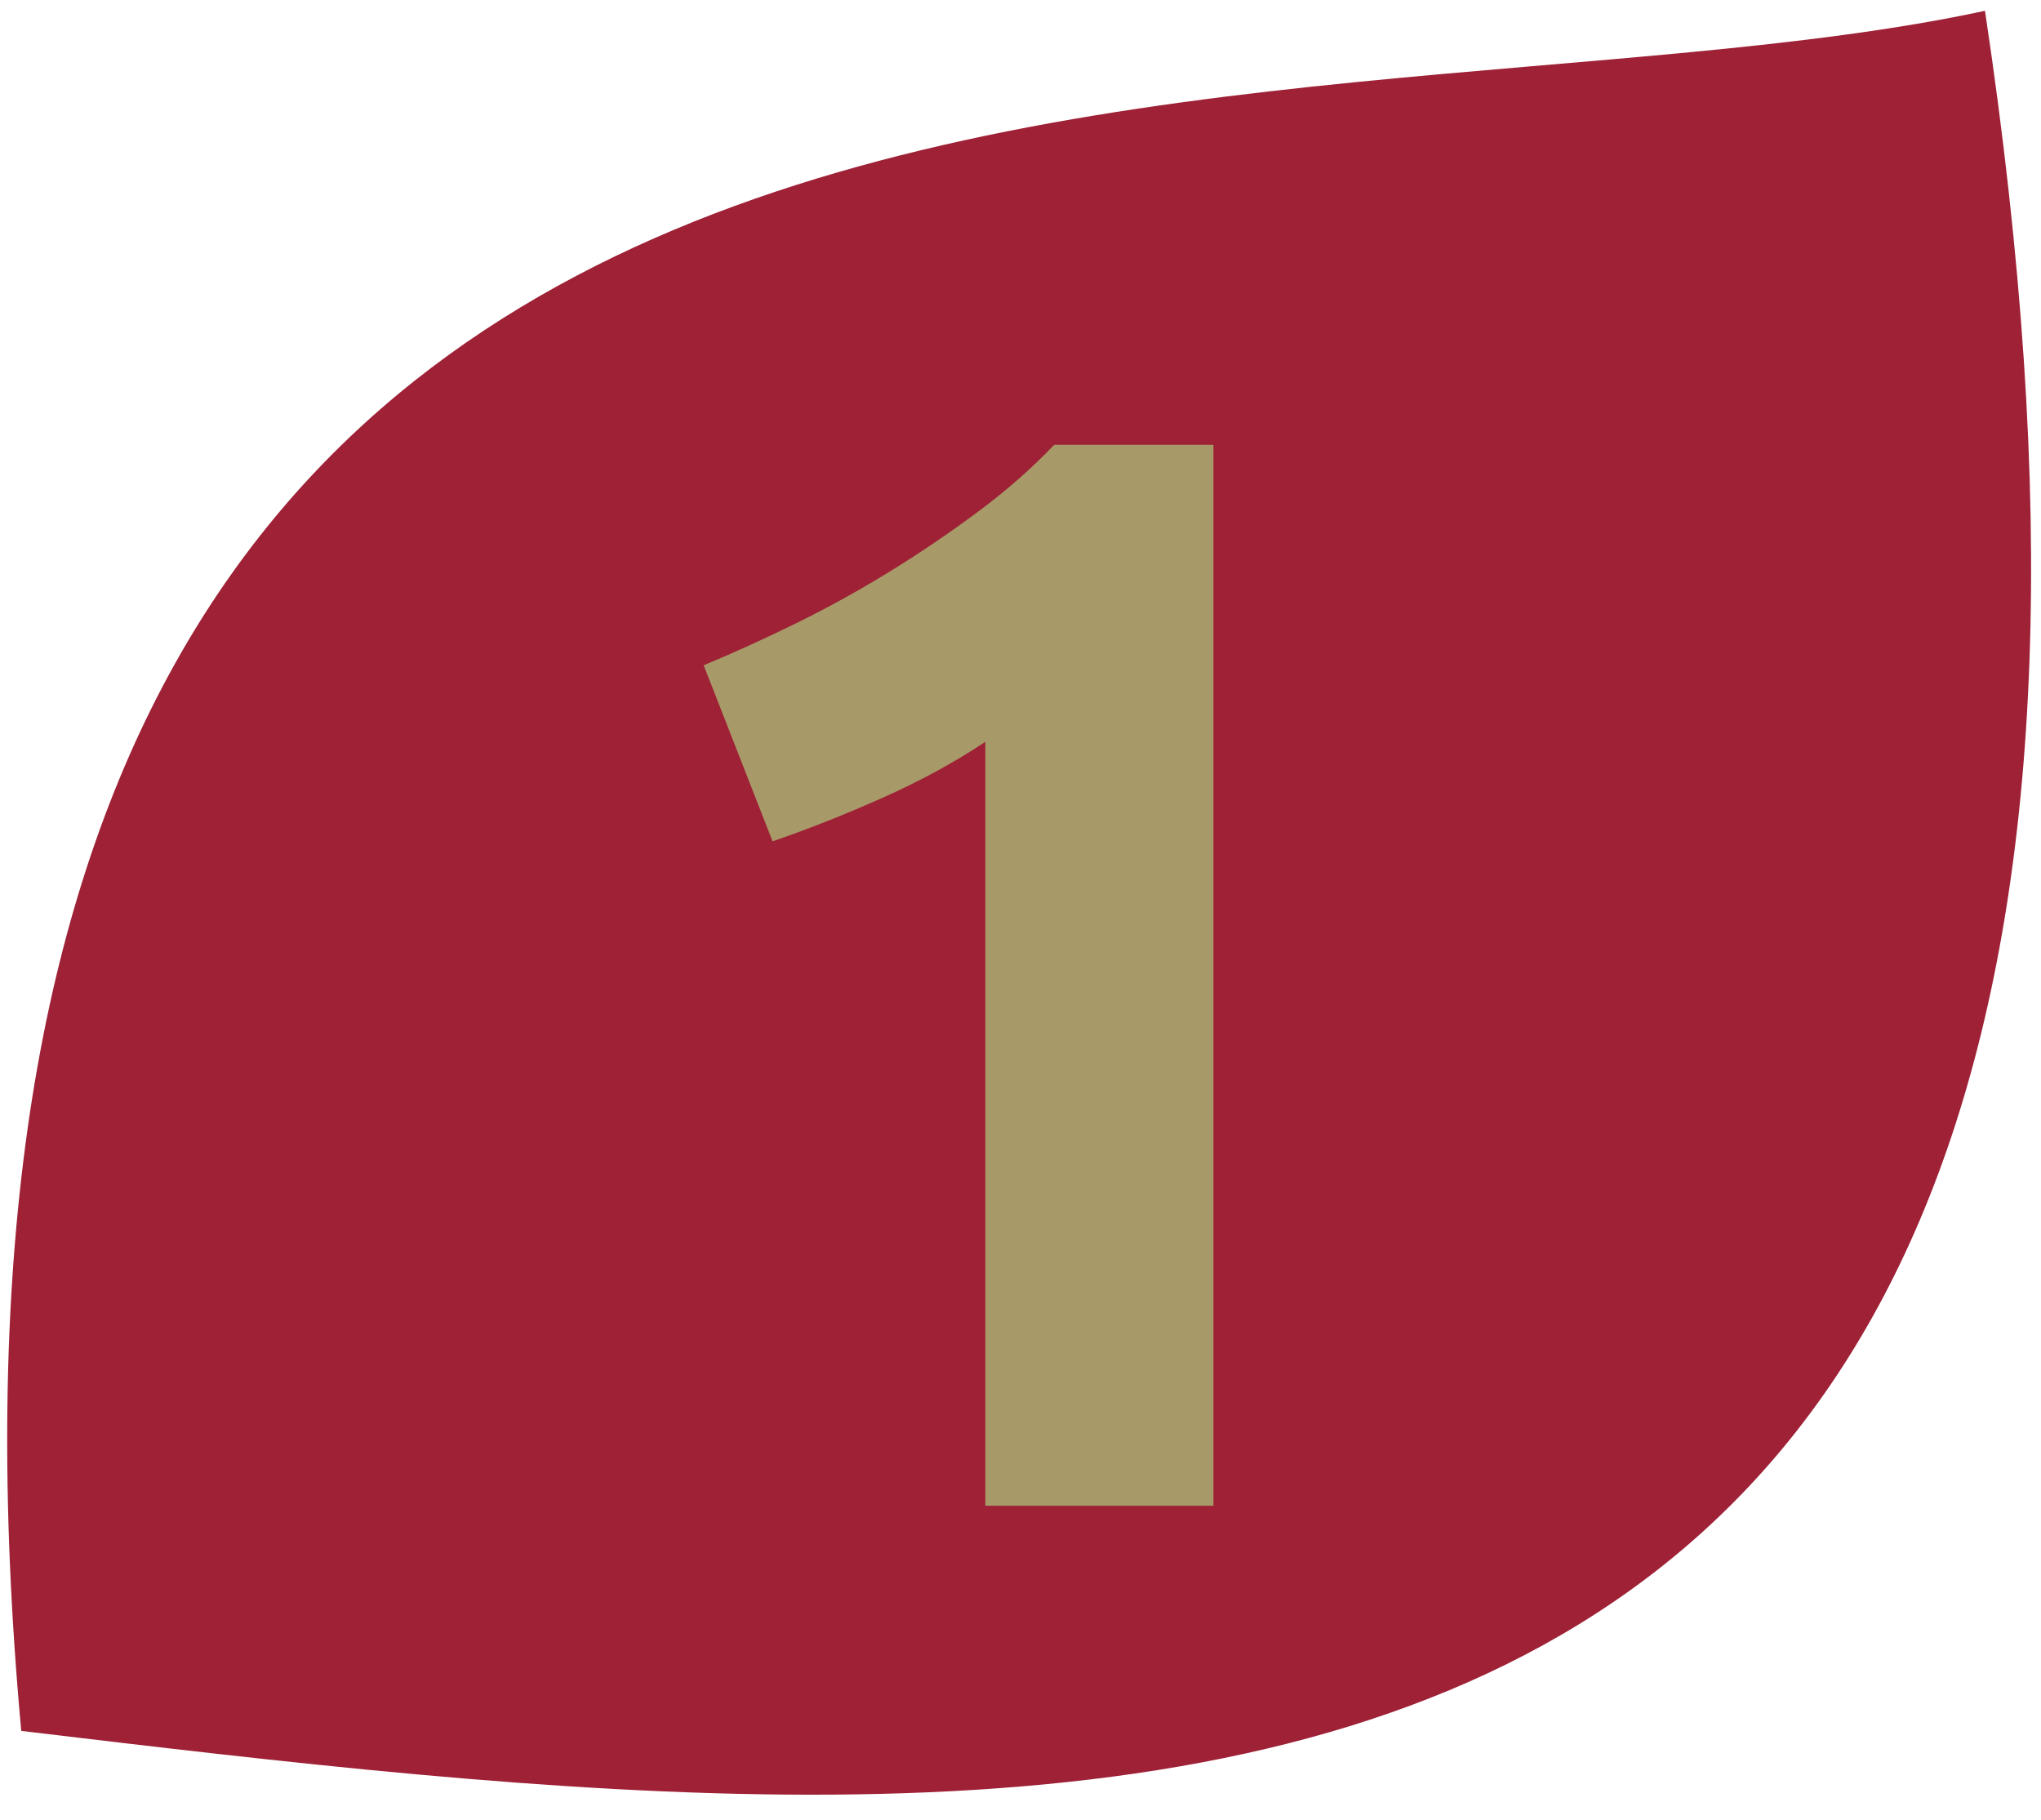
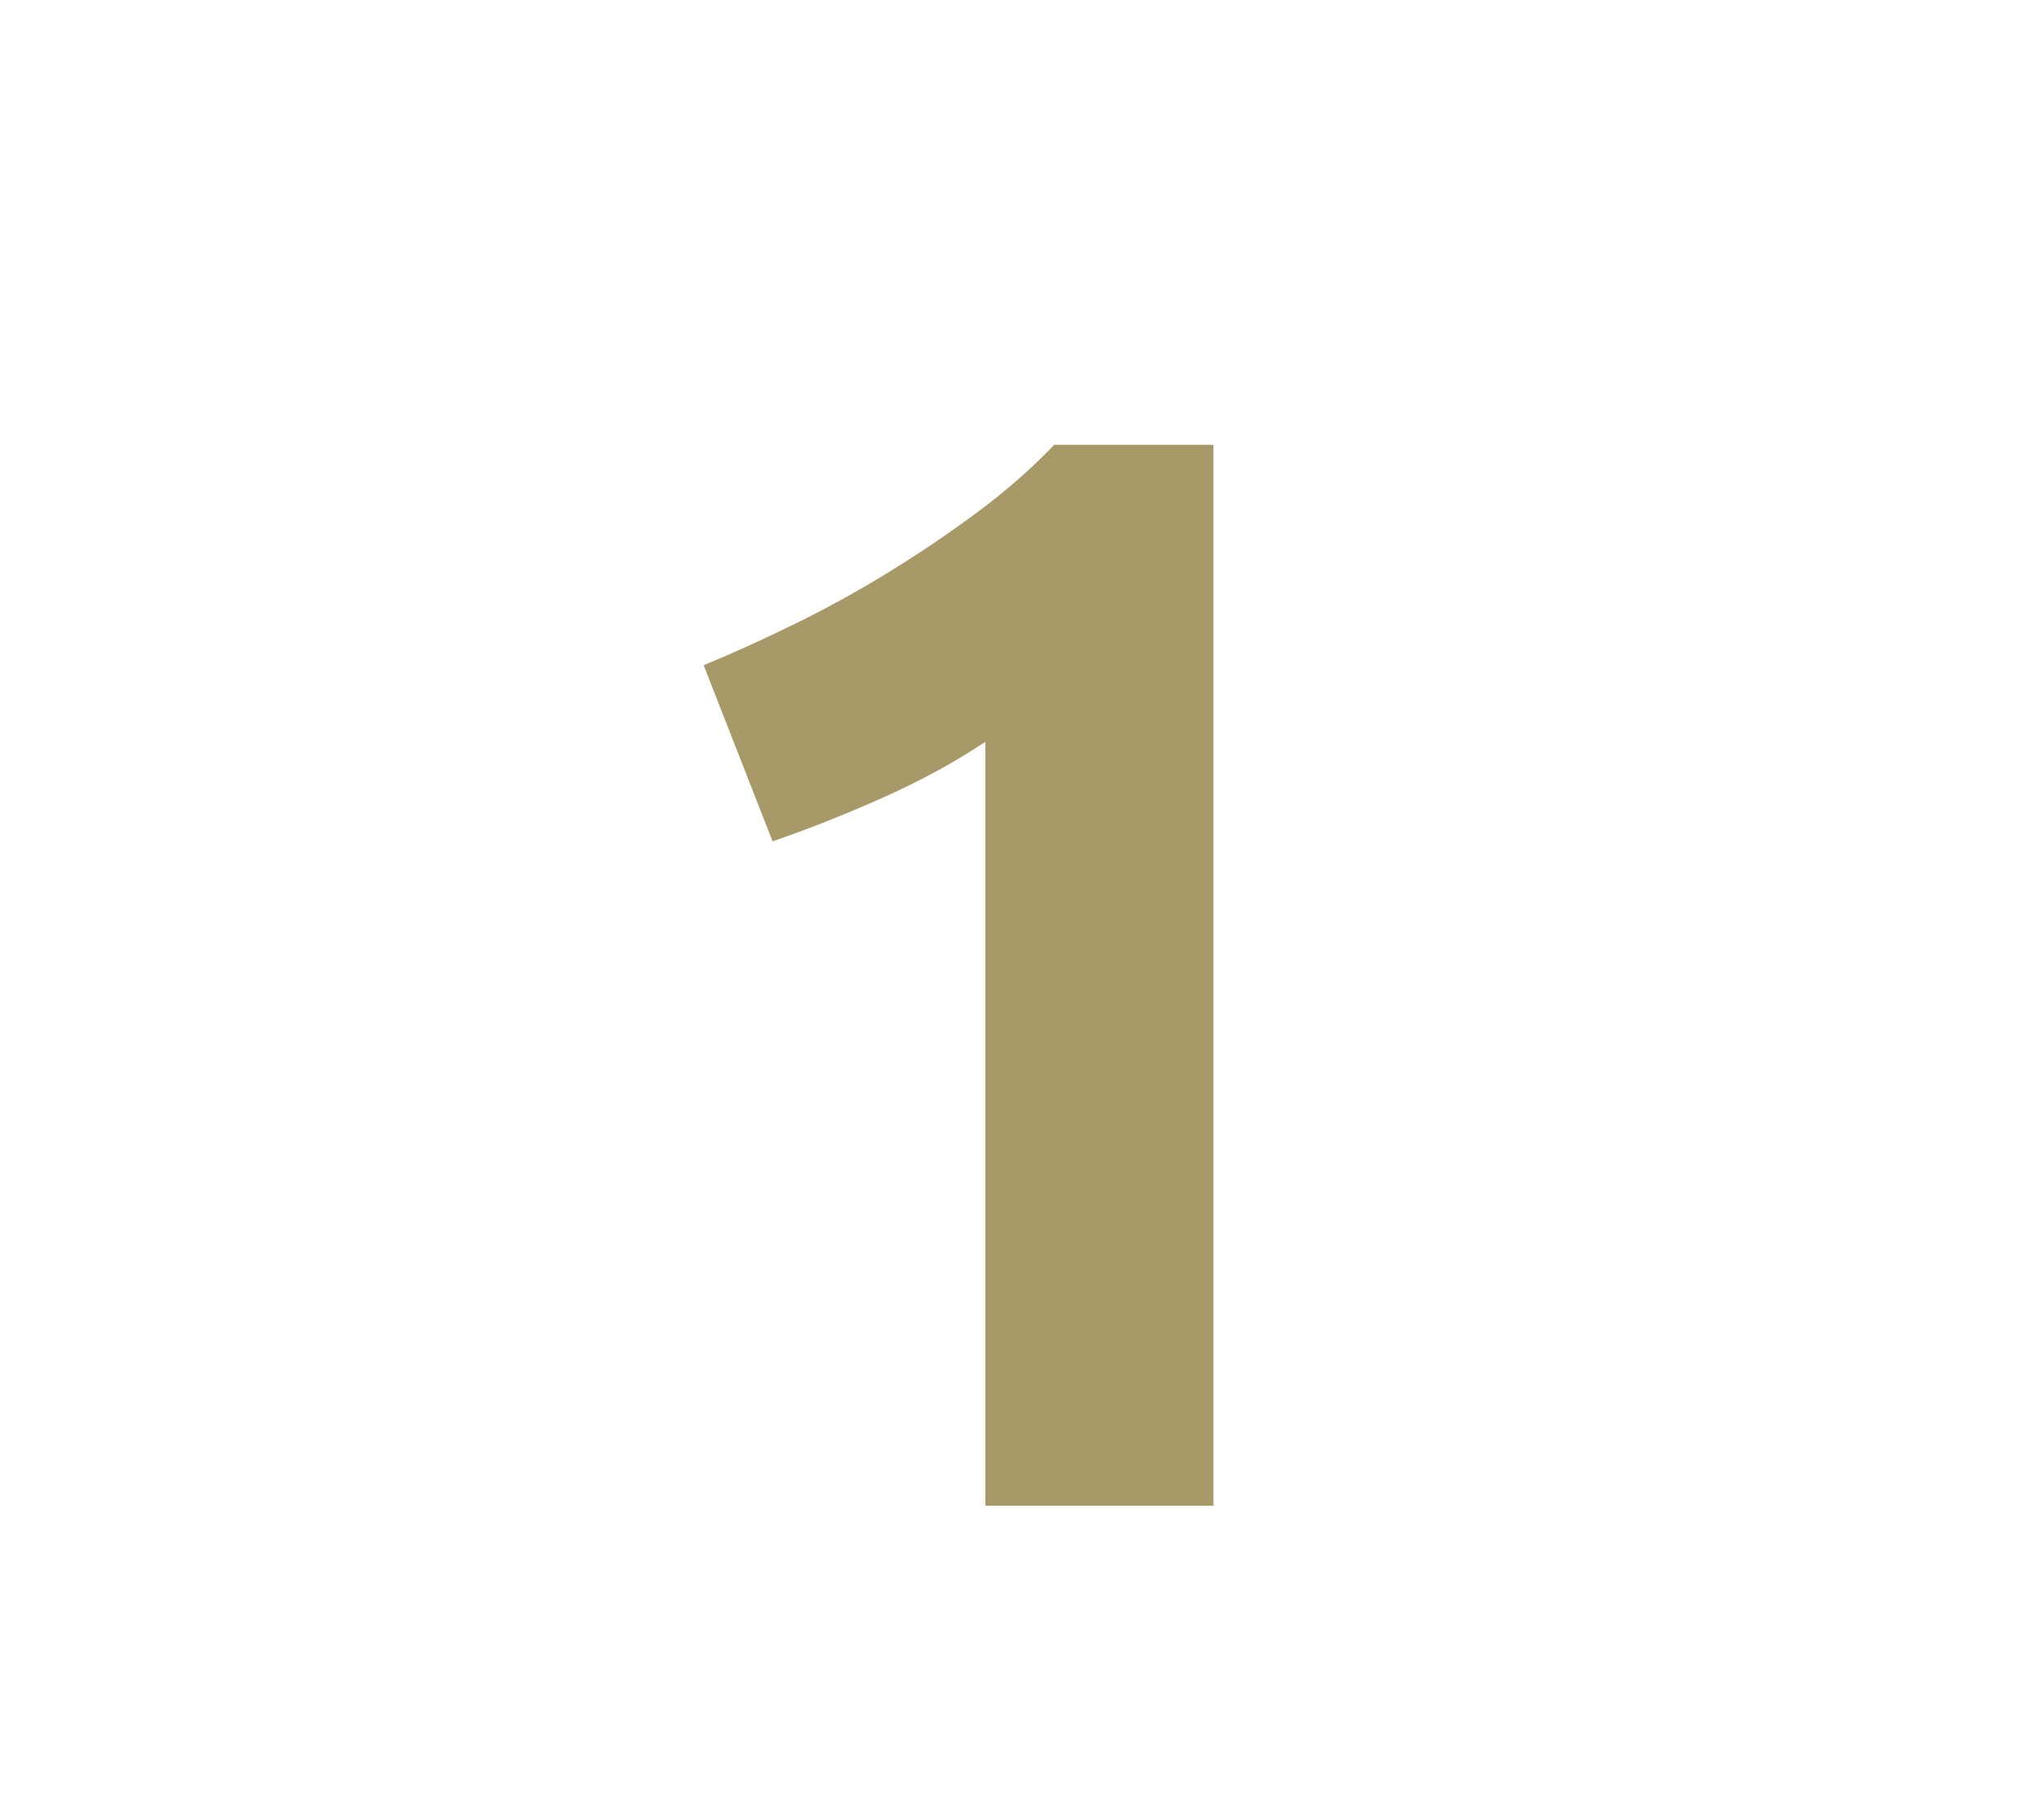
<svg xmlns="http://www.w3.org/2000/svg" id="Ebene_1" version="1.1" viewBox="0 0 100 89.147">
  <defs>
    <style>
      .st0 {
        fill: #a89968;
      }

      .st1 {
        isolation: isolate;
      }

      .st2 {
        fill: #9e2136;
      }
    </style>
  </defs>
-   <path class="st2" d="M97.255.529C111.946,98.072,52.117,90.899,1.041,84.795-7.318-6.416,62.57,8.009,97.255.529h0Z" />
  <g class="st1">
    <g class="st1">
      <path class="st0" d="M34.478,32.59c1.45-.601,2.962-1.287,4.538-2.062,1.575-.774,3.112-1.624,4.612-2.55,1.5-.925,2.937-1.9,4.312-2.926,1.375-1.023,2.613-2.111,3.712-3.262h7.801v51.976h-11.176v-37.425c-1.5,1.001-3.176,1.912-5.025,2.737-1.85.825-3.65,1.537-5.4,2.138l-3.375-8.625Z" />
    </g>
  </g>
</svg>